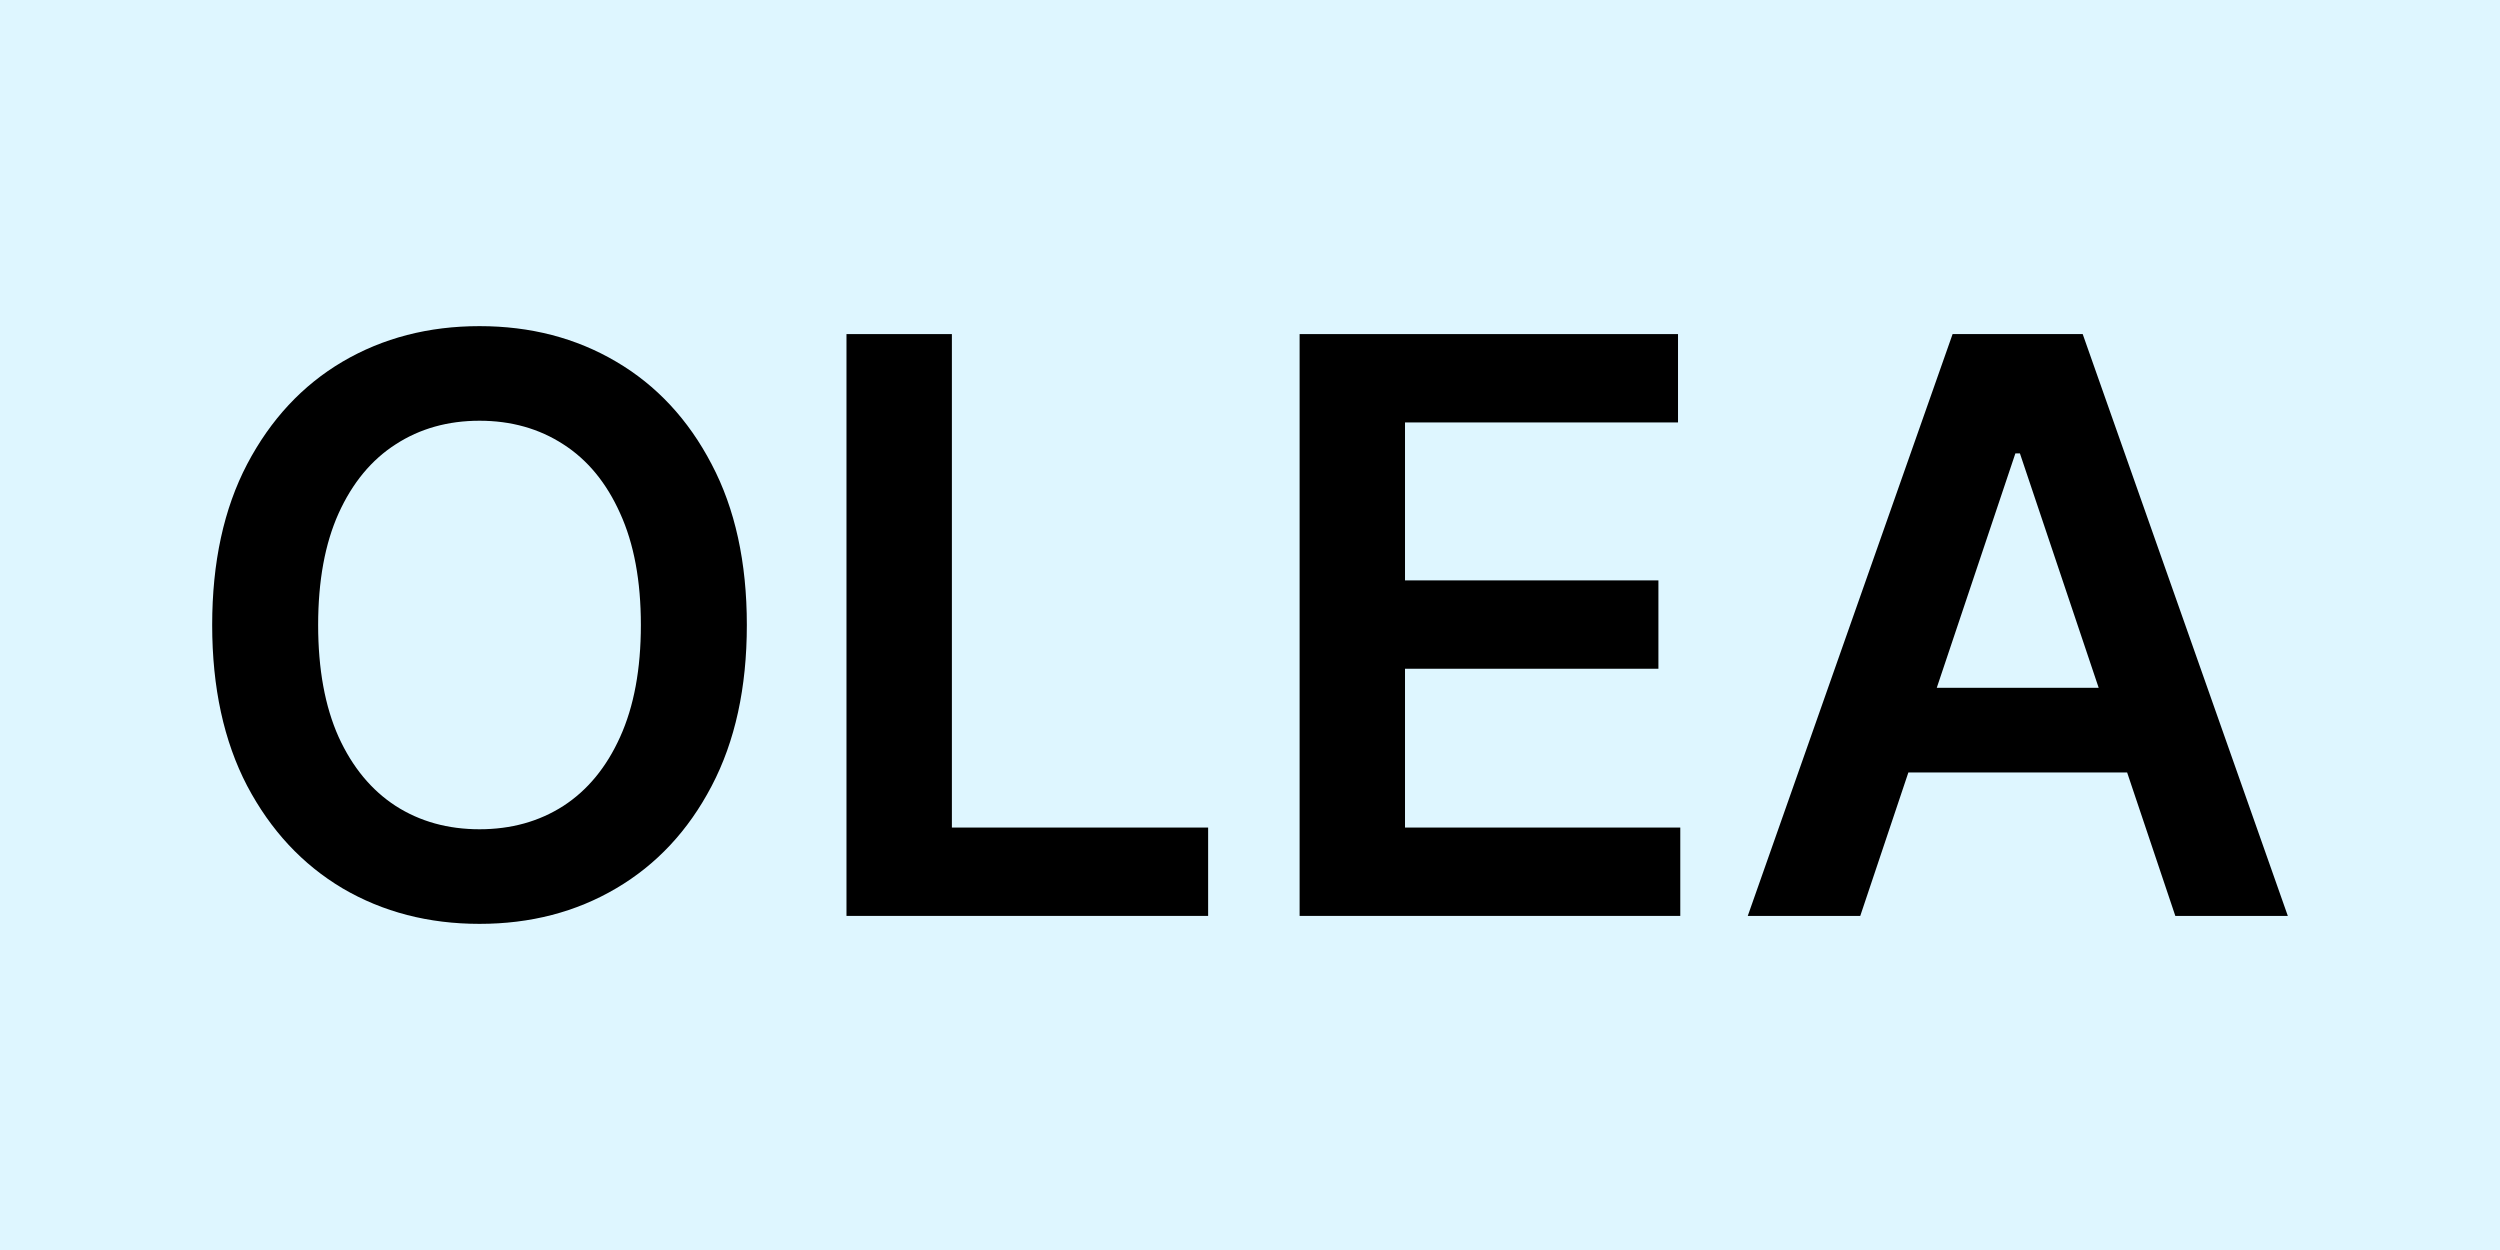
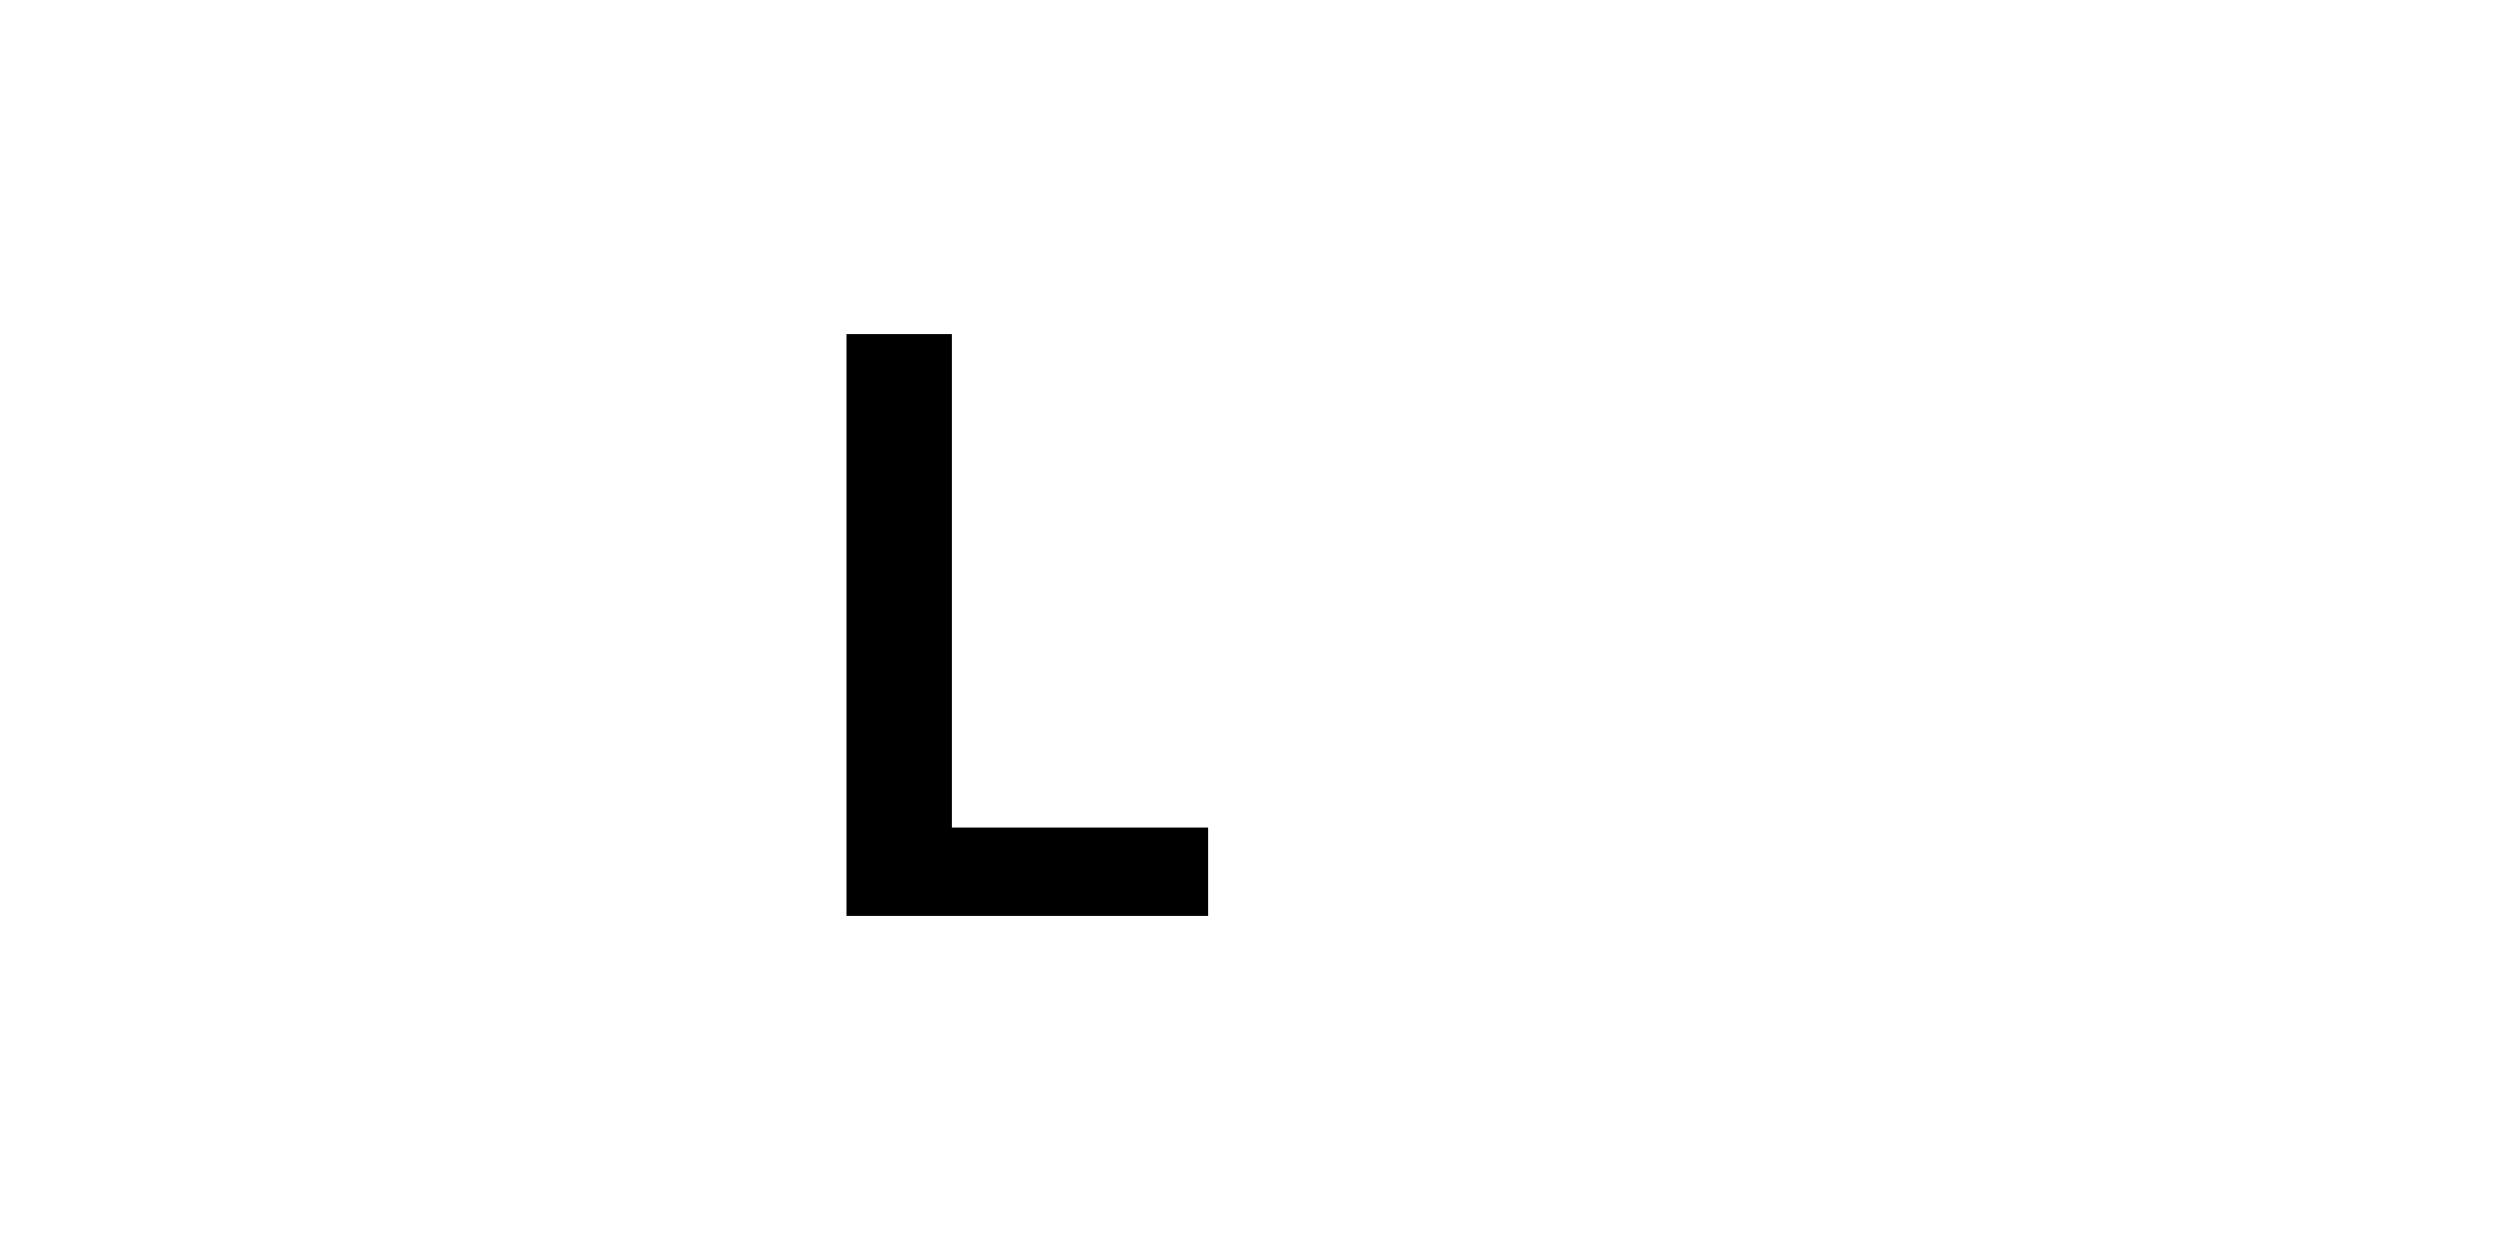
<svg xmlns="http://www.w3.org/2000/svg" width="1000" height="500" viewBox="0 0 1000 500" fill="none">
-   <rect width="1000" height="500" fill="#DEF6FF" />
-   <path d="M744.105 366.363H699.105L781.037 133.636H833.082L915.128 366.363H870.128L807.969 181.363H806.15L744.105 366.363ZM745.582 275.113H868.31V308.977H745.582V275.113Z" fill="black" />
-   <path d="M519.844 366.363V133.636H671.207V168.977H562.003V232.158H663.366V267.499H562.003V331.022H672.116V366.363H519.844Z" fill="black" />
  <path d="M338.594 366.363V133.636H380.753V331.022H483.253V366.363H338.594Z" fill="black" />
-   <path d="M298.736 250C298.736 275.075 294.039 296.553 284.645 314.431C275.327 332.234 262.599 345.871 246.463 355.34C230.402 364.81 212.183 369.545 191.804 369.545C171.425 369.545 153.168 364.81 137.031 355.34C120.971 345.795 108.243 332.121 98.849 314.318C89.531 296.439 84.872 275 84.872 250C84.872 224.924 89.531 203.484 98.849 185.681C108.243 167.803 120.971 154.128 137.031 144.659C153.168 135.189 171.425 130.454 191.804 130.454C212.183 130.454 230.402 135.189 246.463 144.659C262.599 154.128 275.327 167.803 284.645 185.681C294.039 203.484 298.736 224.924 298.736 250ZM256.349 250C256.349 232.348 253.584 217.462 248.054 205.34C242.599 193.144 235.024 183.939 225.327 177.727C215.63 171.439 204.455 168.295 191.804 168.295C179.152 168.295 167.978 171.439 158.281 177.727C148.584 183.939 140.971 193.144 135.44 205.34C129.986 217.462 127.258 232.348 127.258 250C127.258 267.651 129.986 282.575 135.44 294.772C140.971 306.894 148.584 316.098 158.281 322.386C167.978 328.598 179.152 331.704 191.804 331.704C204.455 331.704 215.63 328.598 225.327 322.386C235.024 316.098 242.599 306.894 248.054 294.772C253.584 282.575 256.349 267.651 256.349 250Z" fill="black" />
</svg>